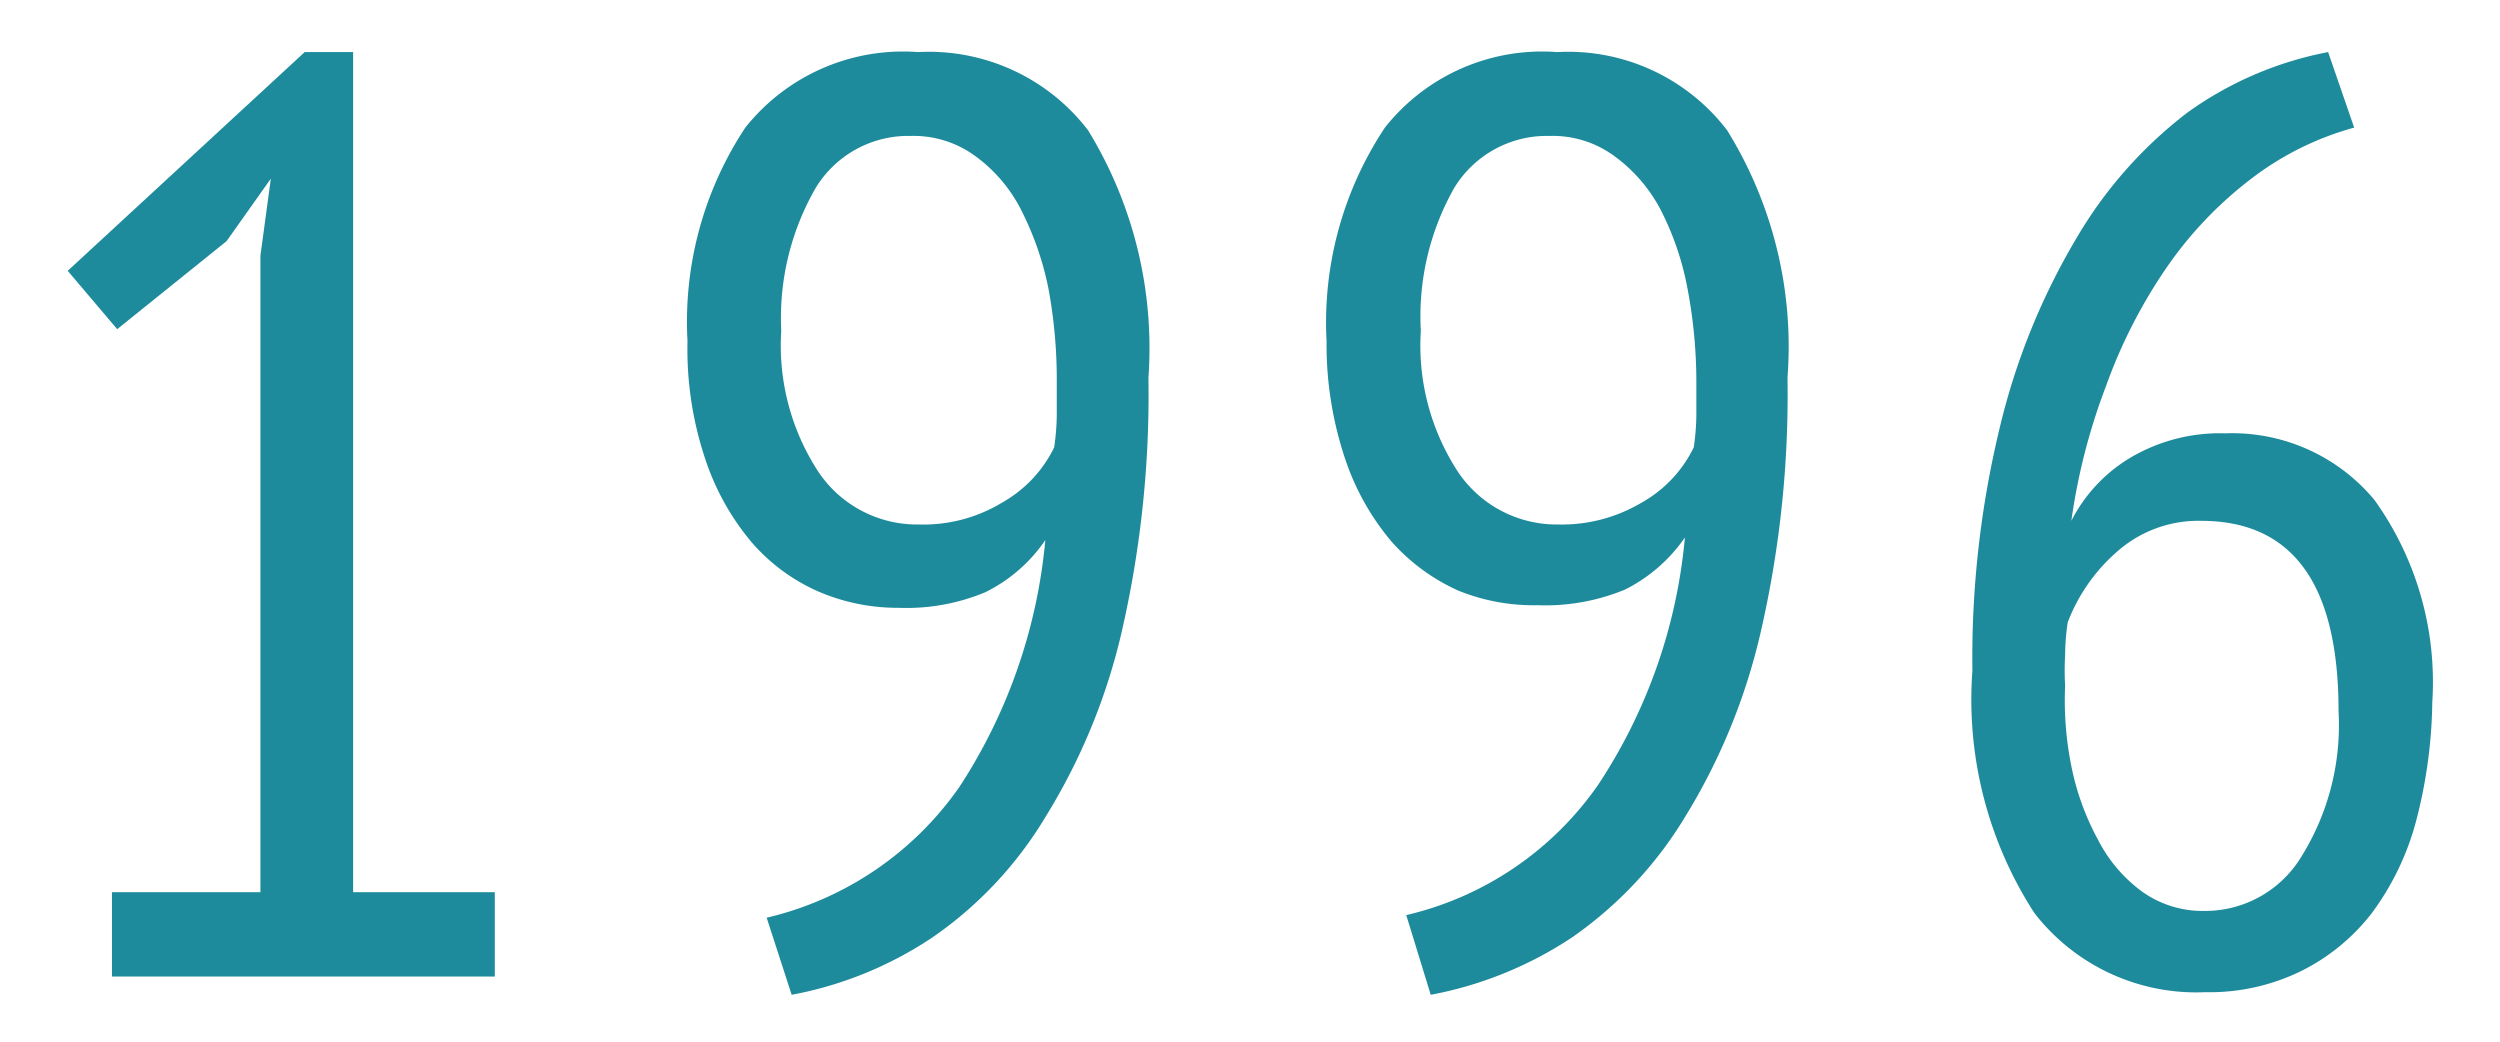
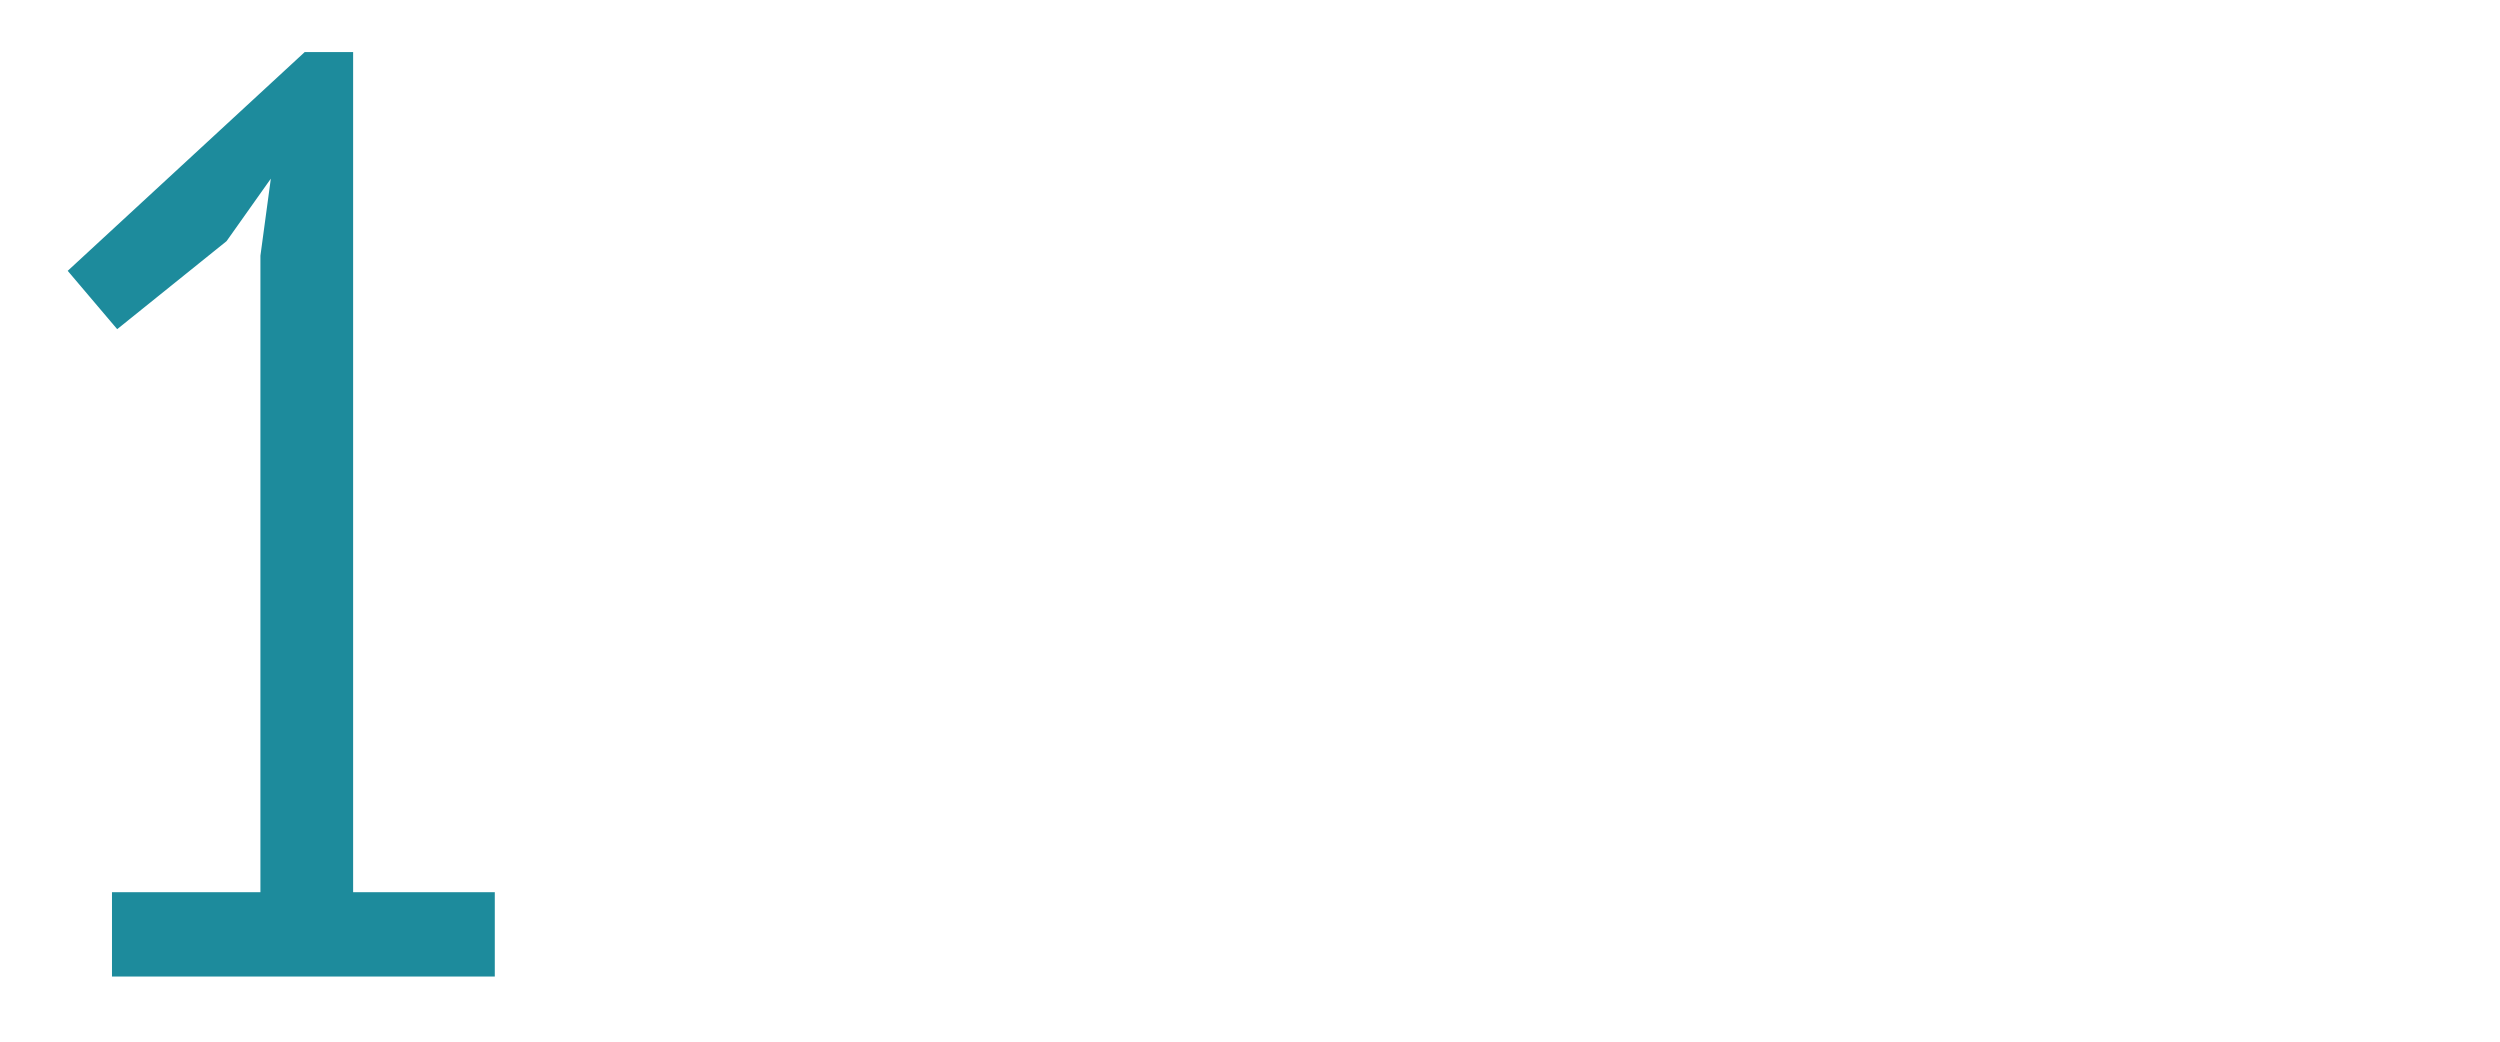
<svg xmlns="http://www.w3.org/2000/svg" id="レイヤー_1" data-name="レイヤー 1" viewBox="0 0 48 20">
  <defs>
    <style>.cls-1{fill:#1d8b9c;}</style>
  </defs>
  <path class="cls-1" d="M2.15,17.13H5V4.91L5.2,3.43l-.85,1.2L2.25,6.32,1.3,5.2,5.85,1h.93V17.13H9.5v1.62H2.15Z" />
-   <path class="cls-1" d="M13.2,6.55a6.76,6.76,0,0,1,1.11-4.1A3.87,3.87,0,0,1,17.63,1,3.85,3.85,0,0,1,20.89,2.5a8,8,0,0,1,1.16,4.75,20.31,20.31,0,0,1-.52,4.91,11.79,11.79,0,0,1-1.46,3.53A7.47,7.47,0,0,1,17.9,18a7.24,7.24,0,0,1-2.7,1.1l-.48-1.48a6.25,6.25,0,0,0,3.7-2.51,10.38,10.38,0,0,0,1.65-4.74,3,3,0,0,1-1.15,1,3.93,3.93,0,0,1-1.67.3,3.84,3.84,0,0,1-1.53-.31,3.61,3.61,0,0,1-1.29-.95,4.83,4.83,0,0,1-.89-1.6A6.64,6.64,0,0,1,13.2,6.55Zm1.8-.2a4.43,4.43,0,0,0,.72,2.72,2.28,2.28,0,0,0,1.92,1,2.91,2.91,0,0,0,1.6-.42,2.44,2.44,0,0,0,1-1.06,4.56,4.56,0,0,0,.05-.62V7.35a9.6,9.6,0,0,0-.16-1.81A5.85,5.85,0,0,0,19.59,4a2.9,2.9,0,0,0-.86-1,2,2,0,0,0-1.24-.39,2.08,2.08,0,0,0-1.83,1A5,5,0,0,0,15,6.35Z" />
-   <path class="cls-1" d="M25.47,6.55a6.76,6.76,0,0,1,1.12-4.1A3.85,3.85,0,0,1,29.9,1,3.84,3.84,0,0,1,33.16,2.5a7.88,7.88,0,0,1,1.16,4.75,20.31,20.31,0,0,1-.52,4.91,11.79,11.79,0,0,1-1.45,3.53A7.59,7.59,0,0,1,30.18,18a7.35,7.35,0,0,1-2.71,1.1L27,17.57a6.2,6.2,0,0,0,3.69-2.51,10.27,10.27,0,0,0,1.66-4.74,3.06,3.06,0,0,1-1.15,1,4,4,0,0,1-1.68.3A3.84,3.84,0,0,1,28,11.34a3.79,3.79,0,0,1-1.29-.95,4.83,4.83,0,0,1-.89-1.6A6.9,6.9,0,0,1,25.47,6.55Zm1.81-.2A4.43,4.43,0,0,0,28,9.07a2.28,2.28,0,0,0,1.91,1,3,3,0,0,0,1.61-.42,2.44,2.44,0,0,0,1-1.06,4.56,4.56,0,0,0,.05-.62V7.35a9.59,9.59,0,0,0-.17-1.81A5.5,5.5,0,0,0,31.87,4,3,3,0,0,0,31,3a2,2,0,0,0-1.25-.39,2.08,2.08,0,0,0-1.83,1A5,5,0,0,0,27.28,6.35Z" />
-   <path class="cls-1" d="M46.7,13.48a9.44,9.44,0,0,1-.31,2.28,5.2,5.2,0,0,1-.85,1.77,3.91,3.91,0,0,1-1.37,1.12,4,4,0,0,1-1.83.4,3.93,3.93,0,0,1-3.28-1.52,7.54,7.54,0,0,1-1.19-4.65,18.82,18.82,0,0,1,.54-4.73,13,13,0,0,1,1.46-3.58A8.33,8.33,0,0,1,42,2.16,6.81,6.81,0,0,1,44.7,1l.5,1.45a5.75,5.75,0,0,0-2,1,7.46,7.46,0,0,0-1.61,1.7,9.92,9.92,0,0,0-1.15,2.25A11.81,11.81,0,0,0,39.77,10a3,3,0,0,1,1.08-1.18,3.38,3.38,0,0,1,1.88-.5,3.55,3.55,0,0,1,2.86,1.28A6,6,0,0,1,46.7,13.48Zm-1.8.17Q44.9,10,42.26,10a2.35,2.35,0,0,0-1.61.59,3.41,3.41,0,0,0-.95,1.36,4.46,4.46,0,0,0-.05.63,5.41,5.41,0,0,0,0,.59,6.41,6.41,0,0,0,.13,1.59,5,5,0,0,0,.5,1.36,2.83,2.83,0,0,0,.85,1,2,2,0,0,0,1.2.37,2.16,2.16,0,0,0,1.83-1A4.78,4.78,0,0,0,44.9,13.65Z" />
</svg>